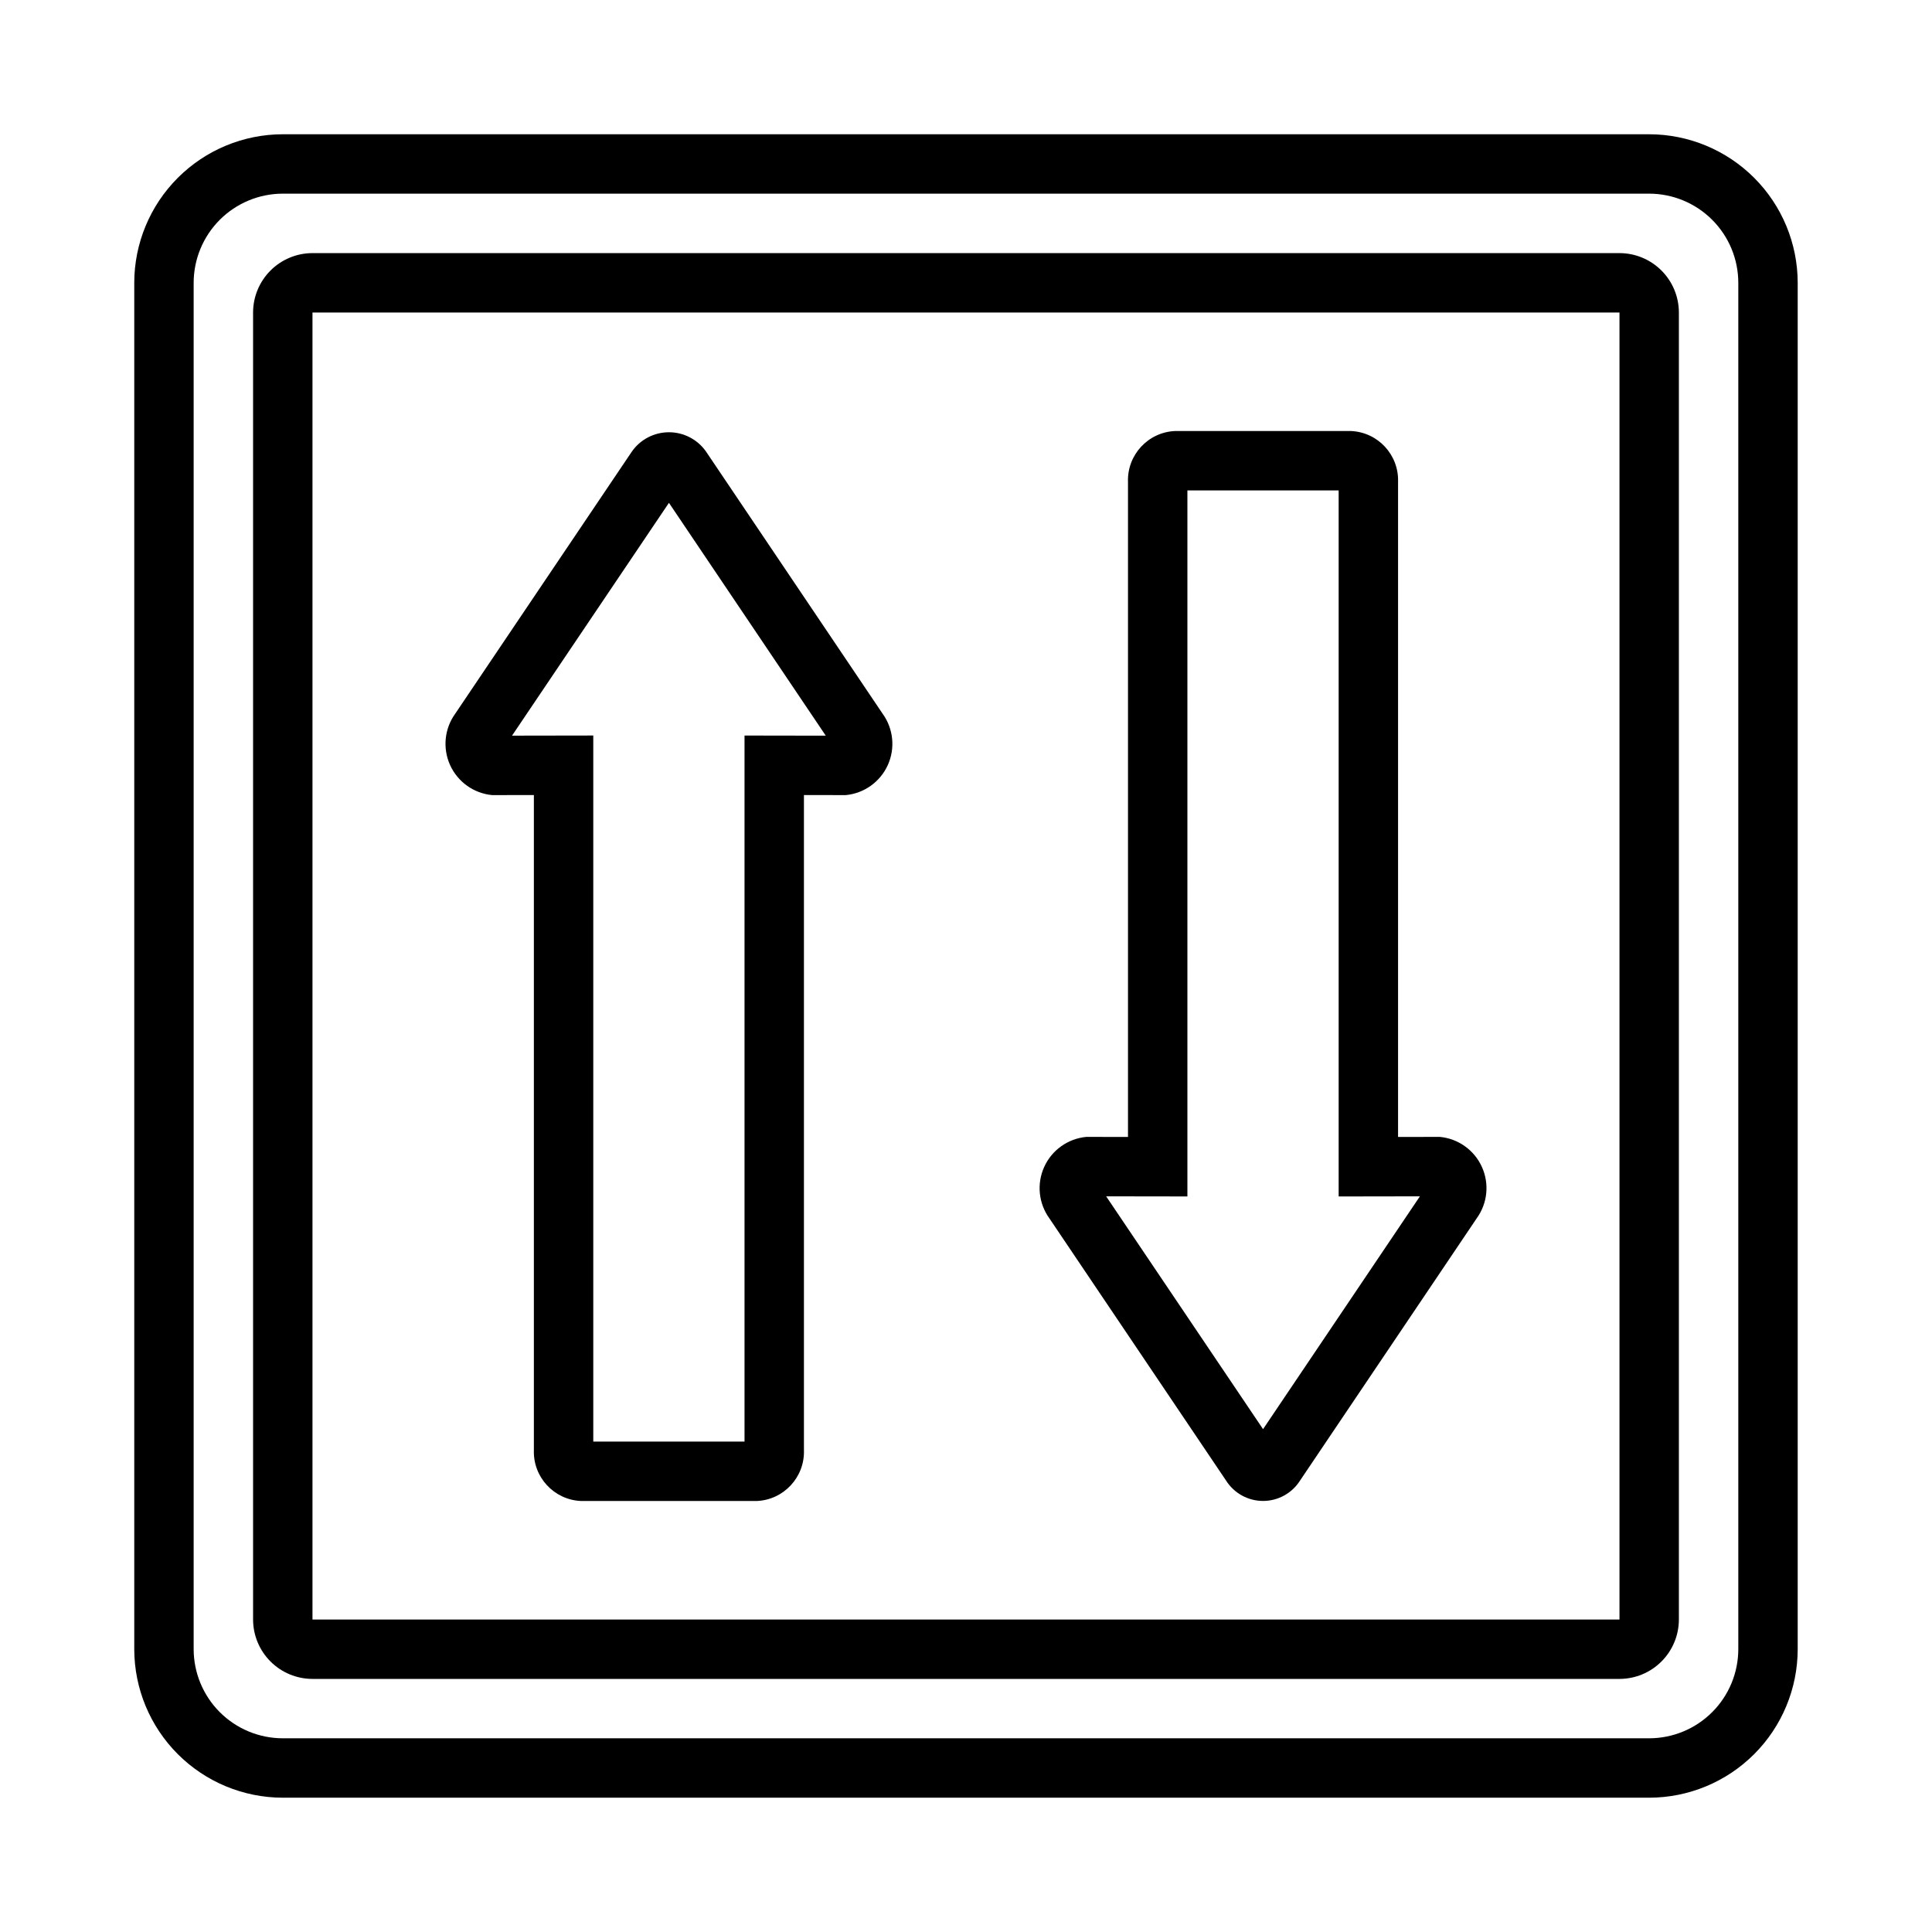
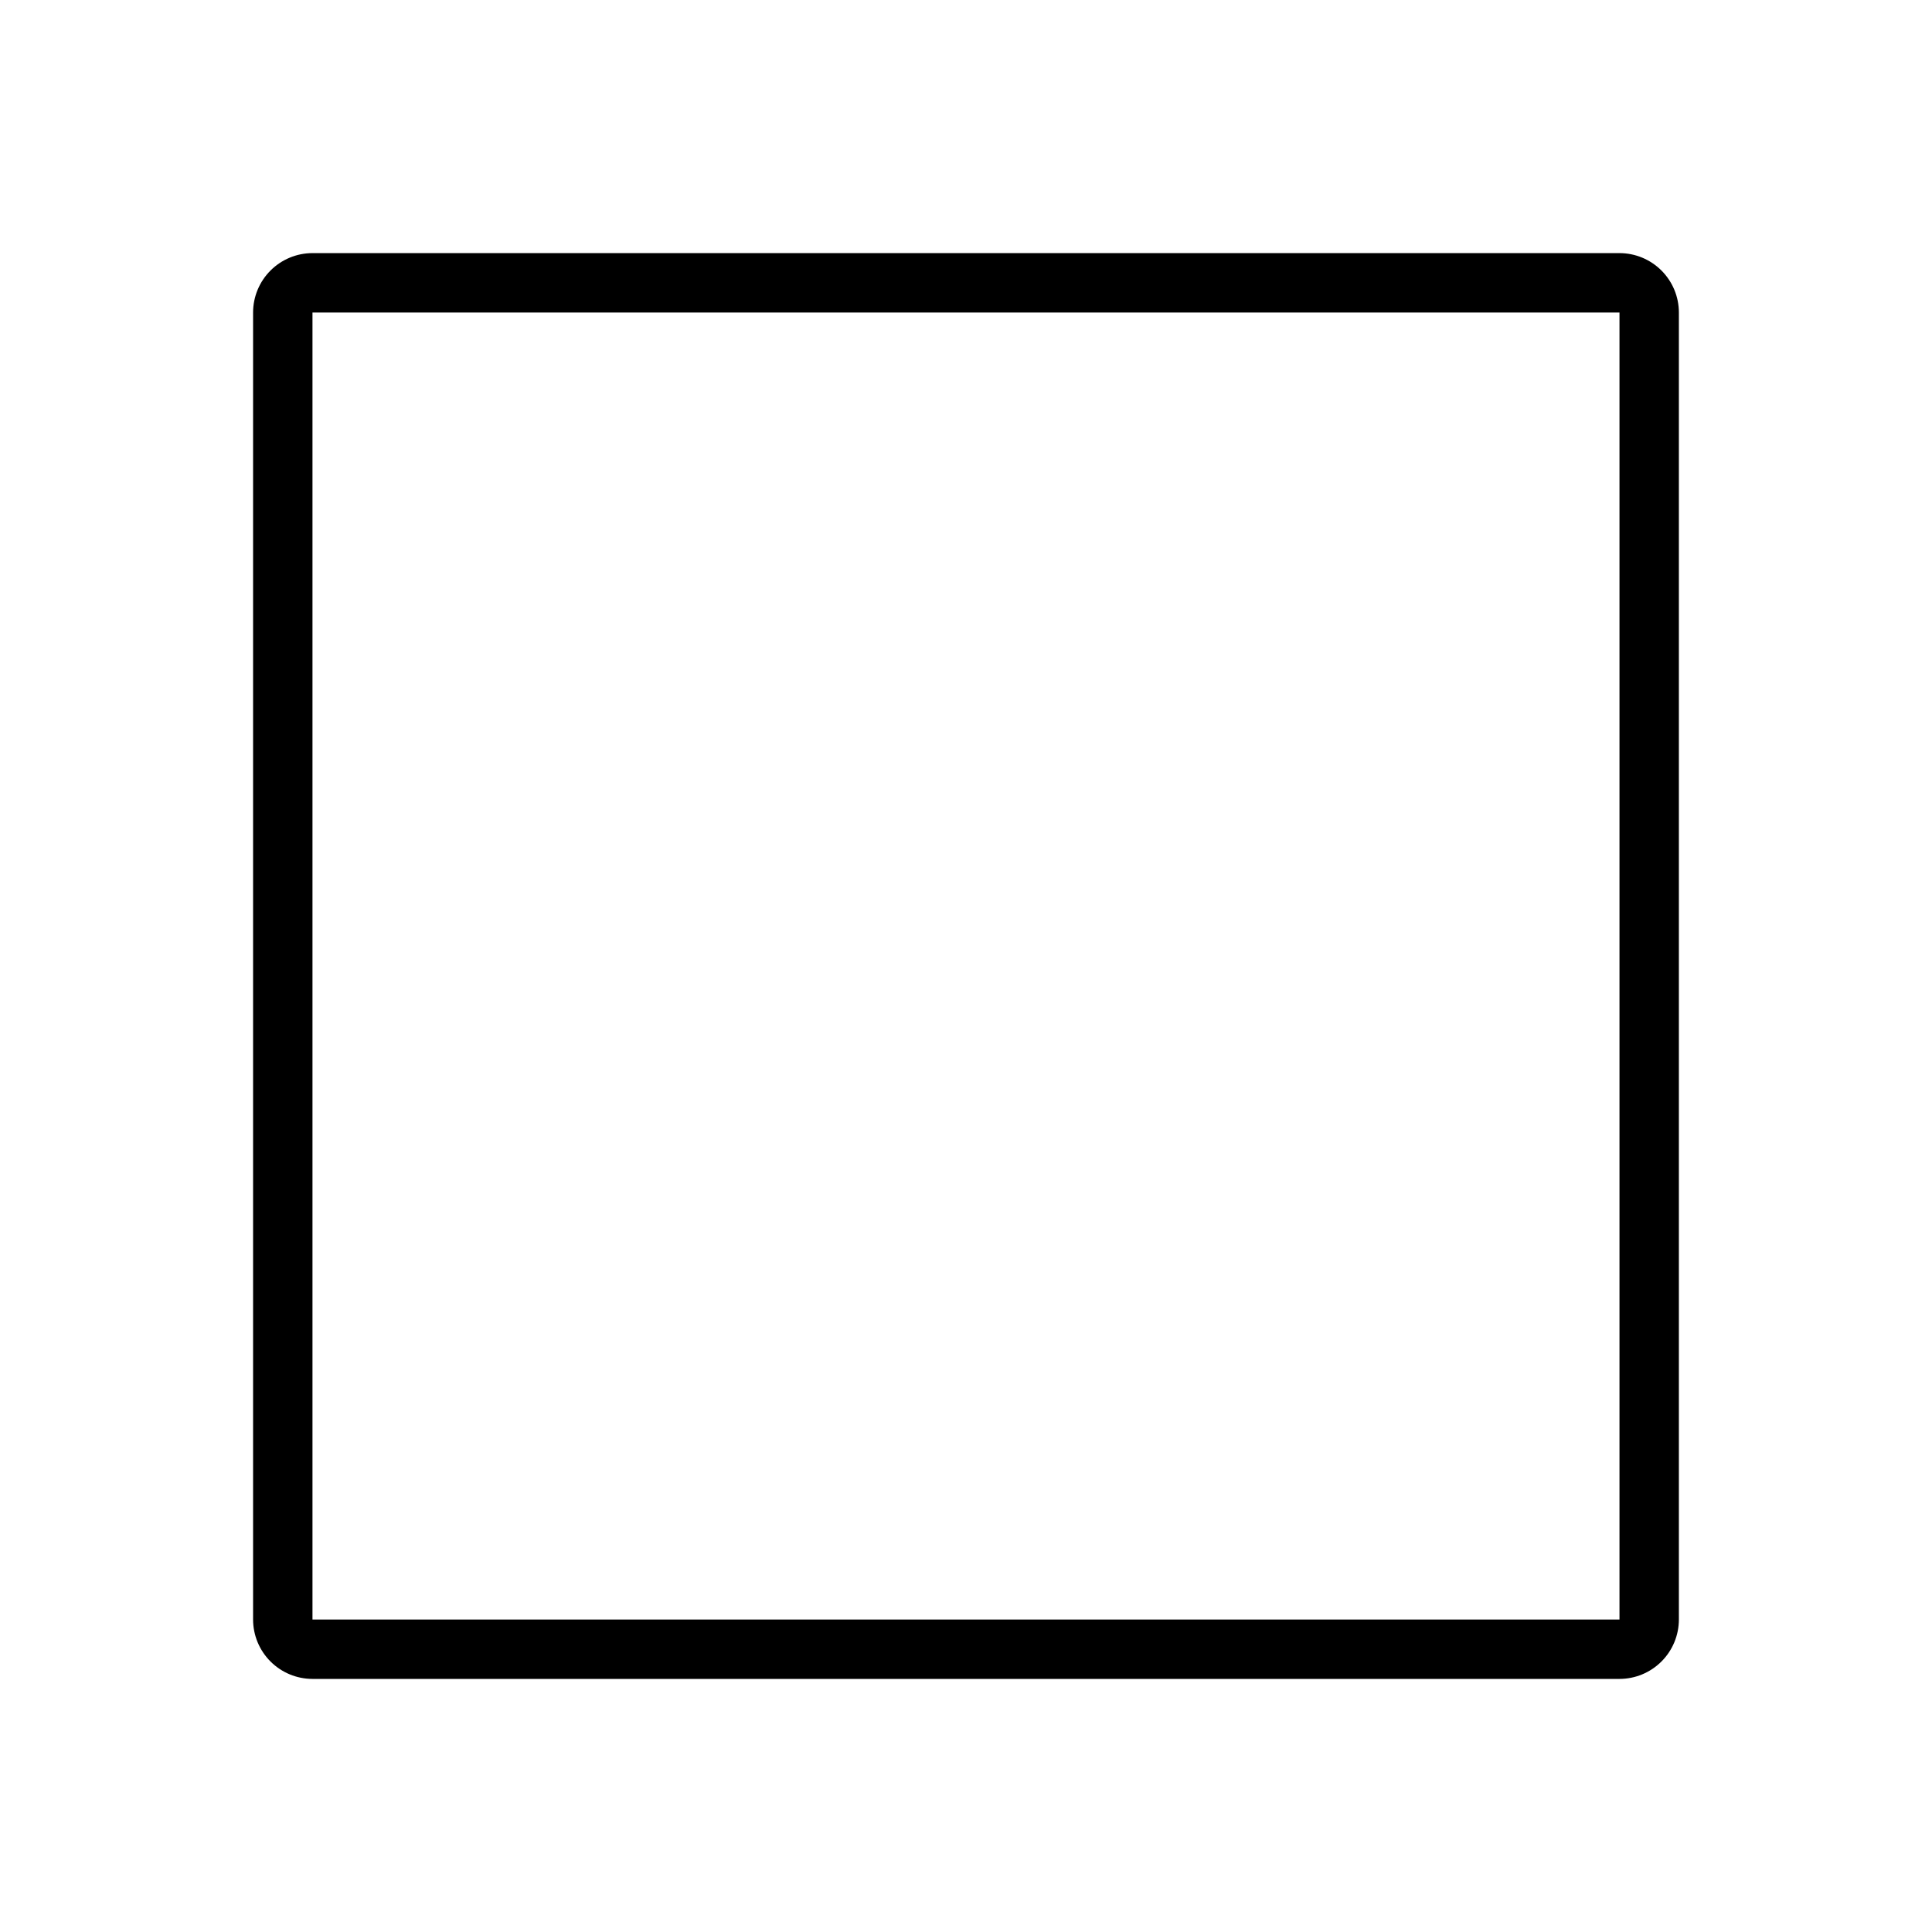
<svg xmlns="http://www.w3.org/2000/svg" fill="#000000" width="800px" height="800px" version="1.1" viewBox="144 144 512 512">
  <g>
-     <path d="m581.05 620.41h-362.11c-10.434-0.012-20.438-4.16-27.816-11.539s-11.531-17.383-11.543-27.82v-362.11c0.012-10.434 4.164-20.438 11.543-27.816s17.383-11.531 27.816-11.543h362.11c10.438 0.012 20.441 4.164 27.82 11.543s11.527 17.383 11.539 27.816v362.11c-0.012 10.438-4.16 20.441-11.539 27.82s-17.383 11.527-27.82 11.539zm-362.11-425.09c-6.262 0.008-12.262 2.5-16.691 6.926-4.426 4.43-6.918 10.43-6.926 16.691v362.11c0.008 6.262 2.5 12.266 6.926 16.691 4.43 4.43 10.43 6.918 16.691 6.926h362.11c6.262-0.008 12.266-2.496 16.691-6.926 4.43-4.426 6.918-10.43 6.926-16.691v-362.11c-0.008-6.262-2.496-12.262-6.926-16.691-4.426-4.426-10.43-6.918-16.691-6.926z" />
    <path d="m573.18 588.93h-346.37c-4.172-0.004-8.176-1.664-11.125-4.617-2.953-2.949-4.613-6.953-4.617-11.125v-346.37c0.004-4.172 1.664-8.176 4.617-11.125 2.949-2.953 6.953-4.613 11.125-4.617h346.37c4.172 0.004 8.176 1.664 11.125 4.617 2.953 2.949 4.613 6.953 4.617 11.125v346.37c-0.004 4.172-1.664 8.176-4.617 11.125-2.949 2.953-6.953 4.613-11.125 4.617zm-346.37-362.11v346.38l346.37-0.012v-346.37z" />
-     <path d="m468.93 536.38-46.816-69.48c-2.883-3.969-3.414-9.18-1.391-13.648 2.019-4.469 6.285-7.508 11.168-7.965h0.023l11.016 0.02v-173.58c-0.258-7.176 5.336-13.215 12.516-13.504h46.531c7.18 0.289 12.777 6.324 12.523 13.504v173.58l11.047-0.02h0.023c4.875 0.457 9.129 3.496 11.148 7.957 2.019 4.461 1.496 9.66-1.379 13.625l-46.824 69.508c-2.125 3.352-5.82 5.387-9.793 5.387-3.969 0-7.664-2.031-9.793-5.383zm-31.789-75.34 41.582 61.699 41.566-61.699-21.531 0.035v-187.11l-40.086-0.004v187.11z" />
-     <path d="m344.53 541.78h-46.531c-7.176-0.293-12.77-6.328-12.516-13.508v-173.58l-11.016 0.02h-0.023c-4.887-0.457-9.148-3.5-11.172-7.973-2.019-4.473-1.484-9.684 1.402-13.652l46.809-69.465c2.246-3.18 5.898-5.07 9.793-5.07 3.894-0.004 7.547 1.887 9.797 5.066l46.824 69.512c2.871 3.965 3.398 9.168 1.379 13.625-2.019 4.461-6.277 7.5-11.152 7.957h-0.023l-11.047-0.02v173.58c0.254 7.18-5.344 13.215-12.523 13.508zm-43.305-15.742h40.082v-187.11l21.531 0.035-41.562-61.707-41.582 61.699 21.531-0.035z" />
  </g>
</svg>